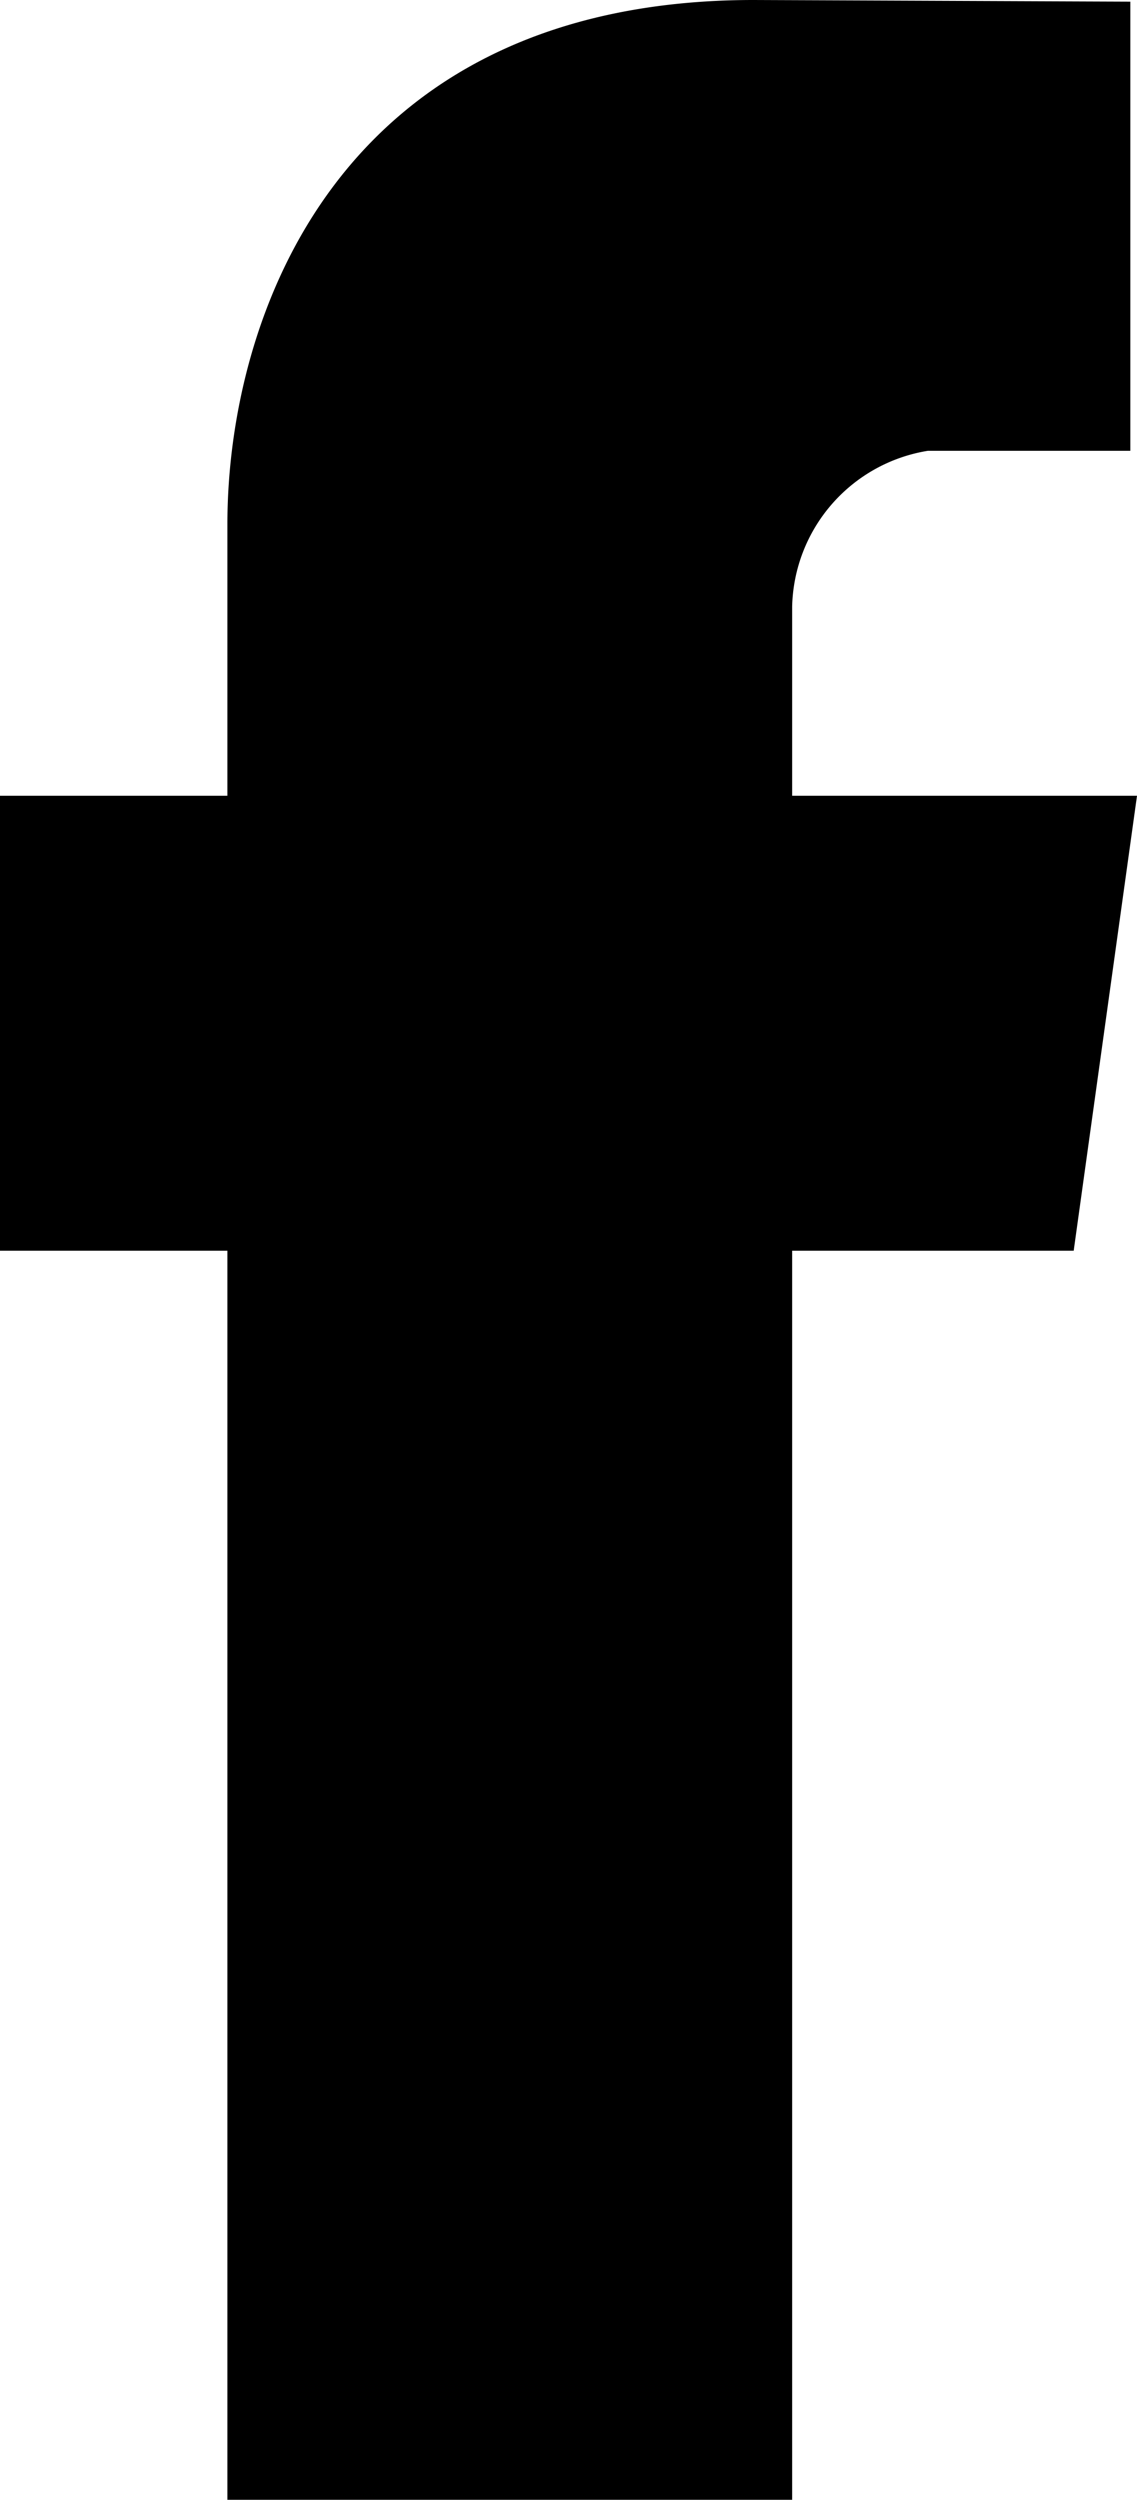
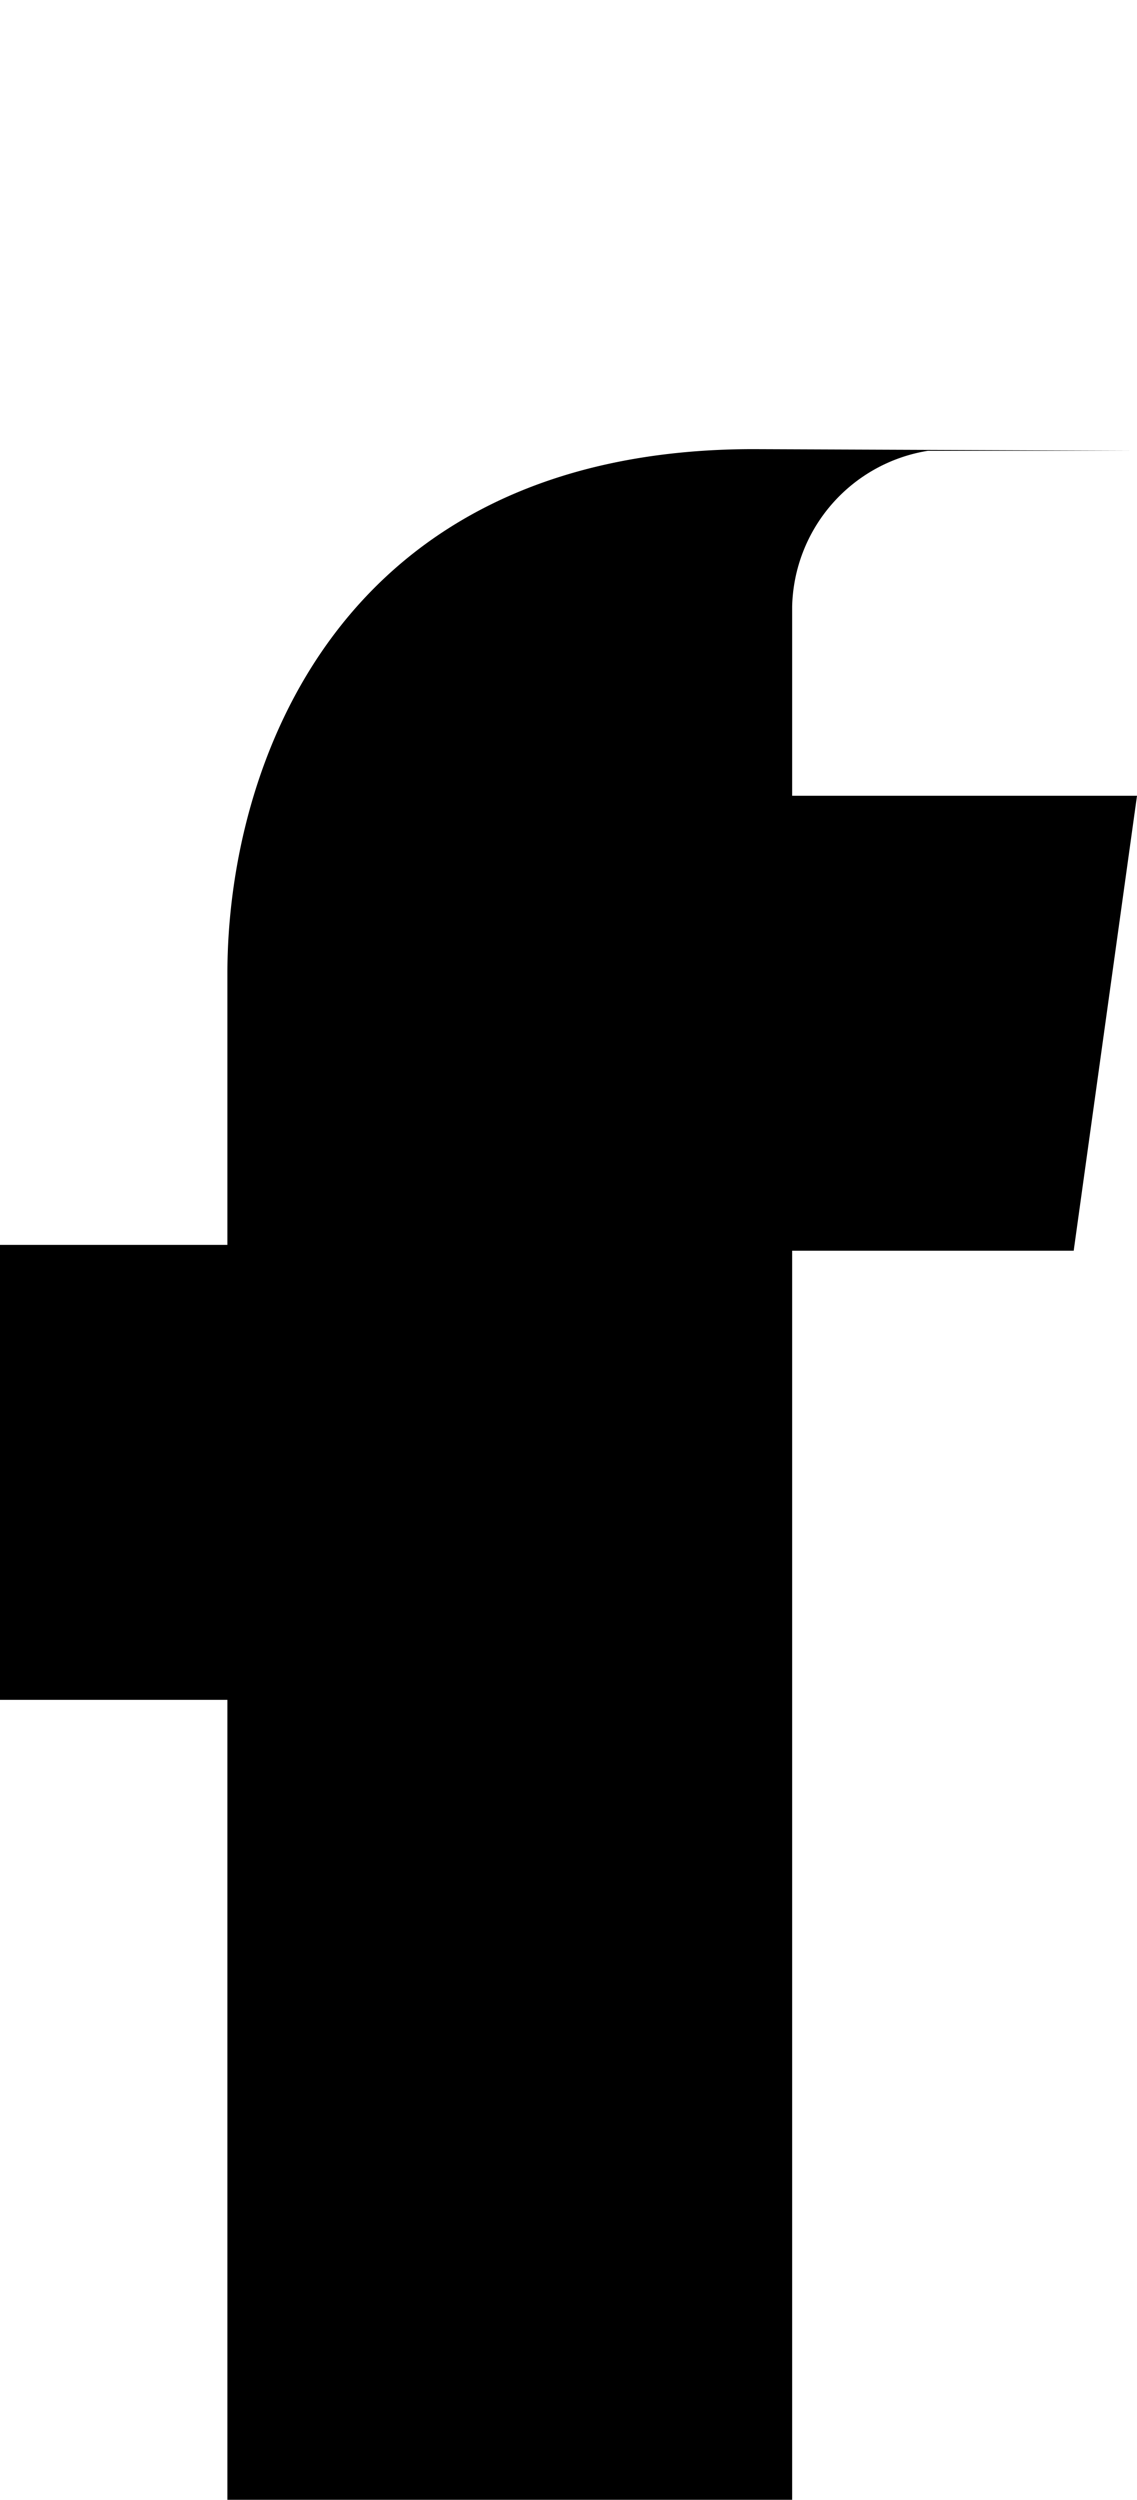
<svg xmlns="http://www.w3.org/2000/svg" width="13.65" height="30" viewBox="0 0 13.65 30">
  <defs>
    <style>
      .cls-1 {
        fill-rule: evenodd;
        mix-blend-mode: multiply;
      }
    </style>
  </defs>
-   <path id="facebook" class="cls-1" d="M1531.56,1833.55h-4.14v-2.27a1.939,1.939,0,0,1,1.63-1.87h2.43v-5.39l-4.52-.02c-5.01,0-6.32,3.83-6.32,6.29v3.26h-2.73v5.46h2.73V1854h6.78v-14.99h3.38Z" transform="translate(-1517.91 -1824)" />
+   <path id="facebook" class="cls-1" d="M1531.56,1833.55h-4.14v-2.27a1.939,1.939,0,0,1,1.63-1.87h2.43l-4.52-.02c-5.01,0-6.32,3.83-6.32,6.29v3.26h-2.73v5.46h2.73V1854h6.78v-14.99h3.38Z" transform="translate(-1517.91 -1824)" />
</svg>